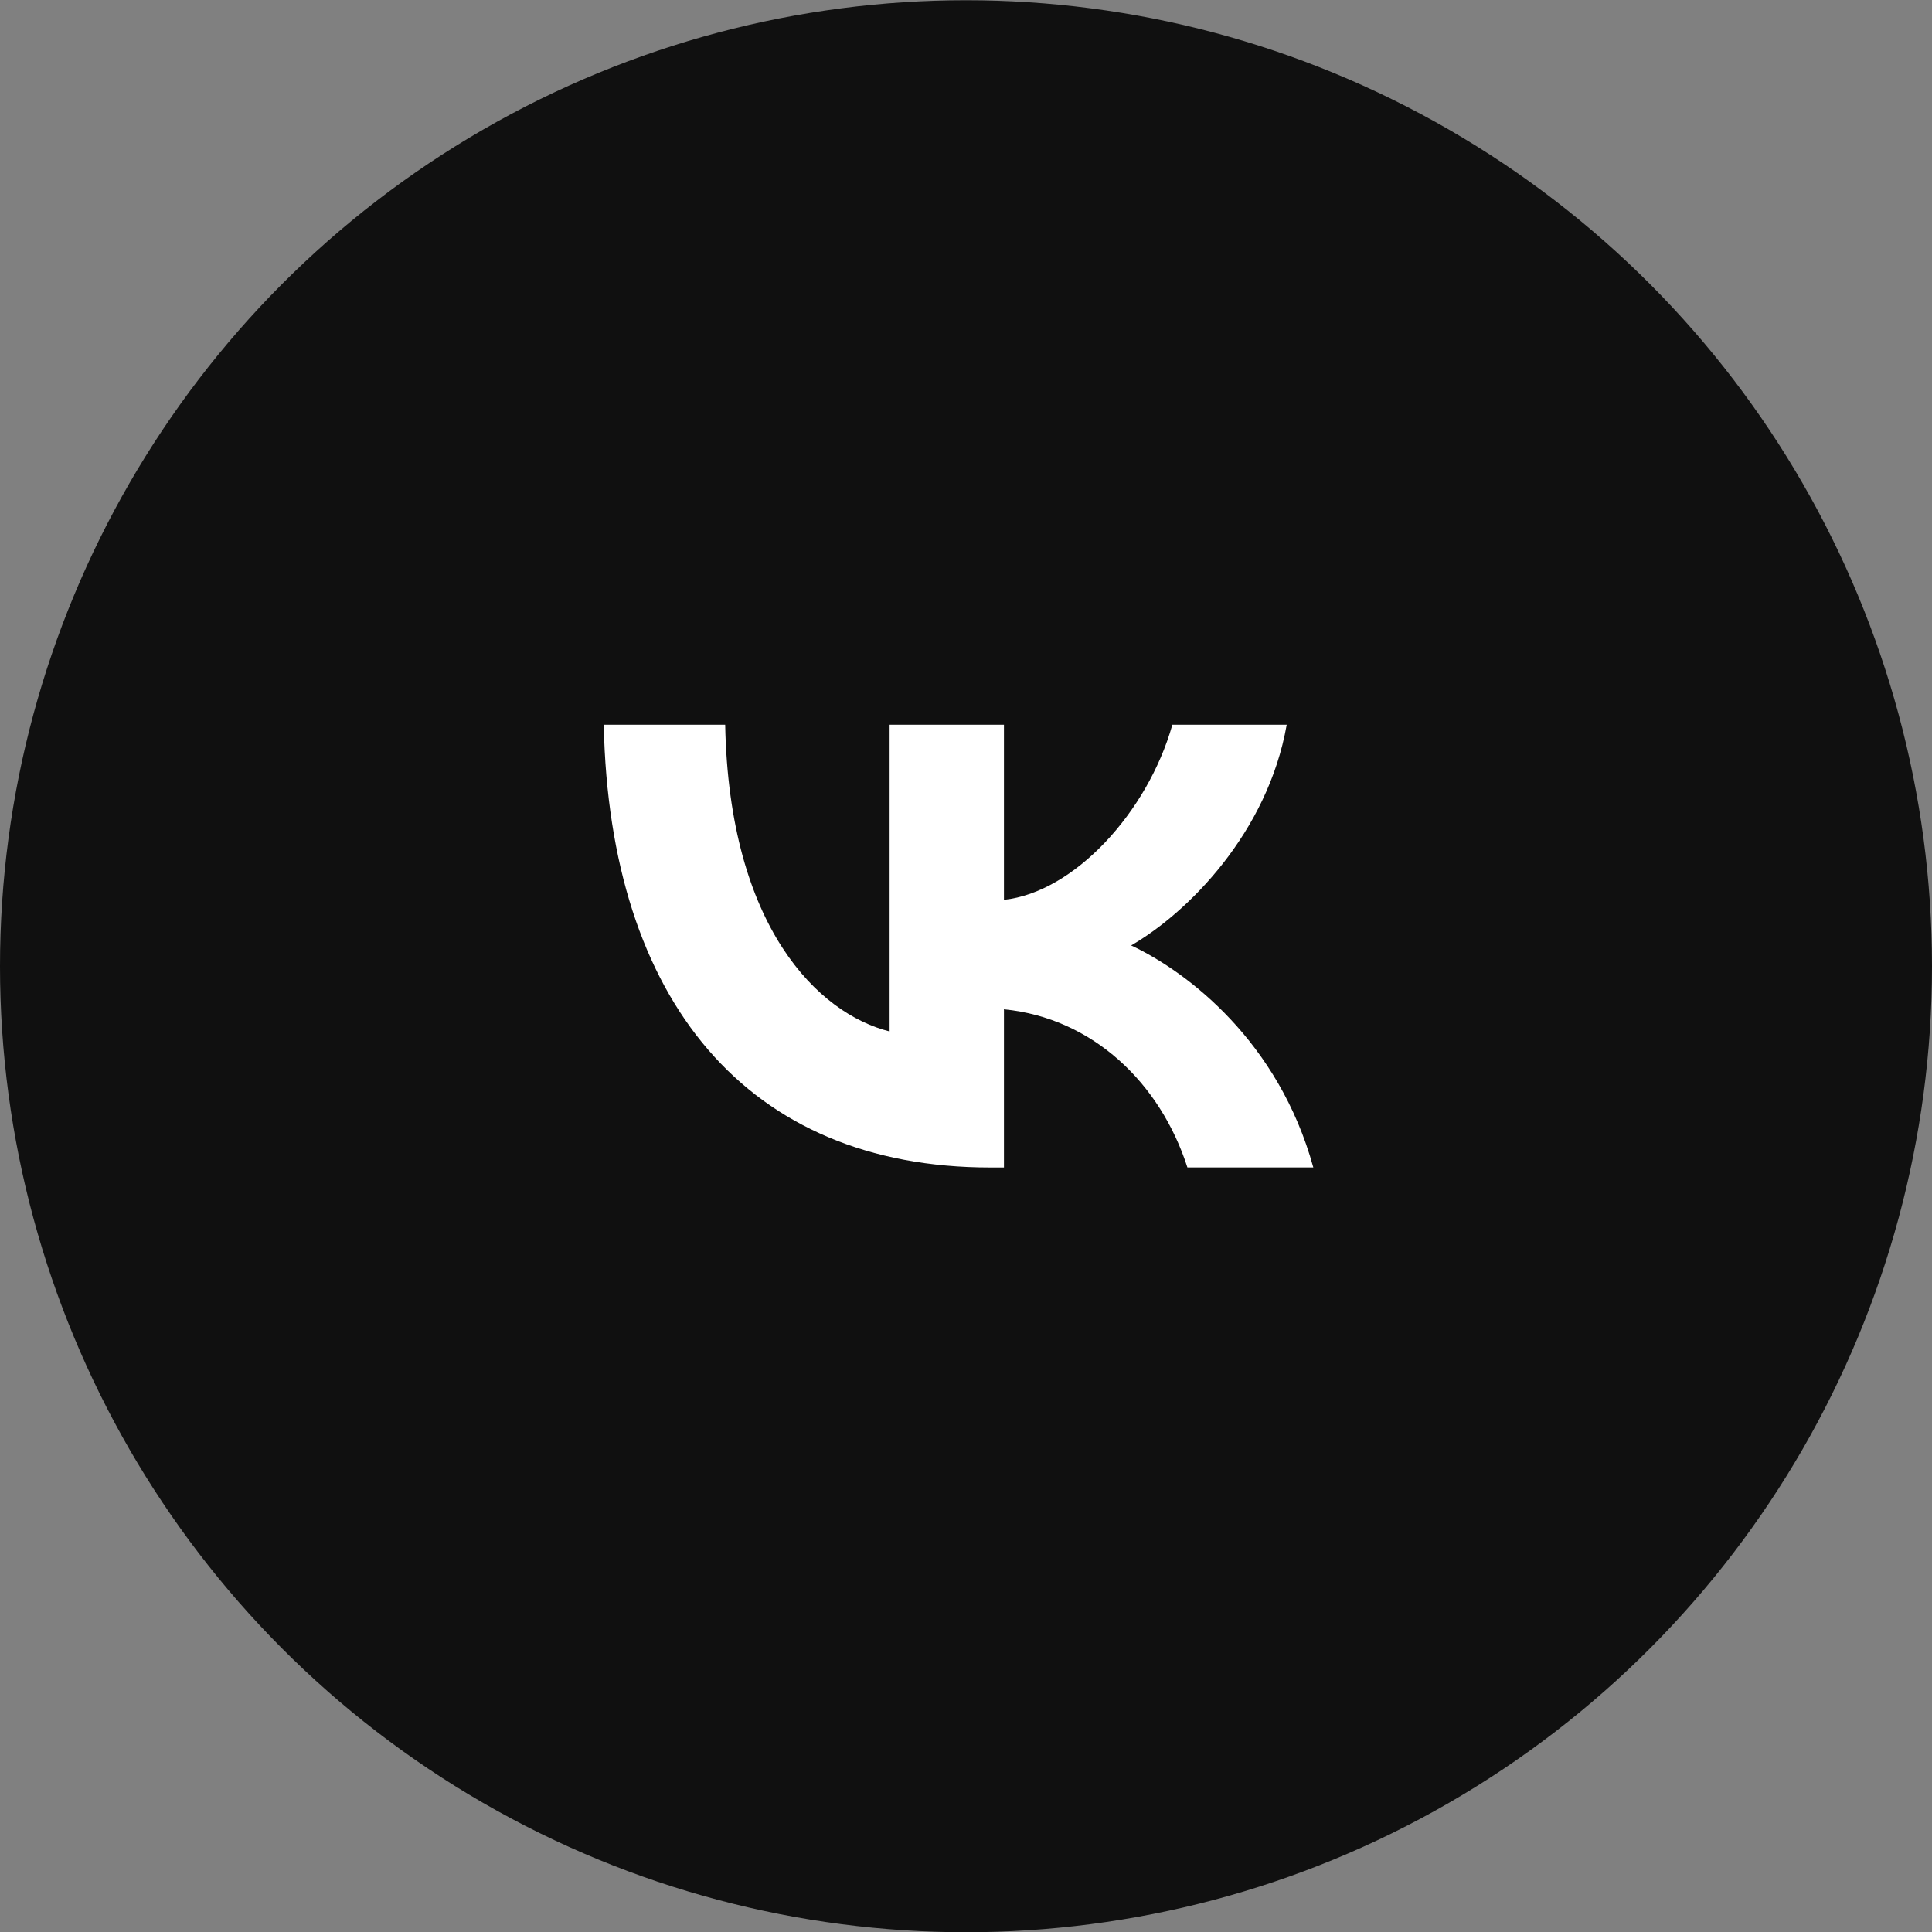
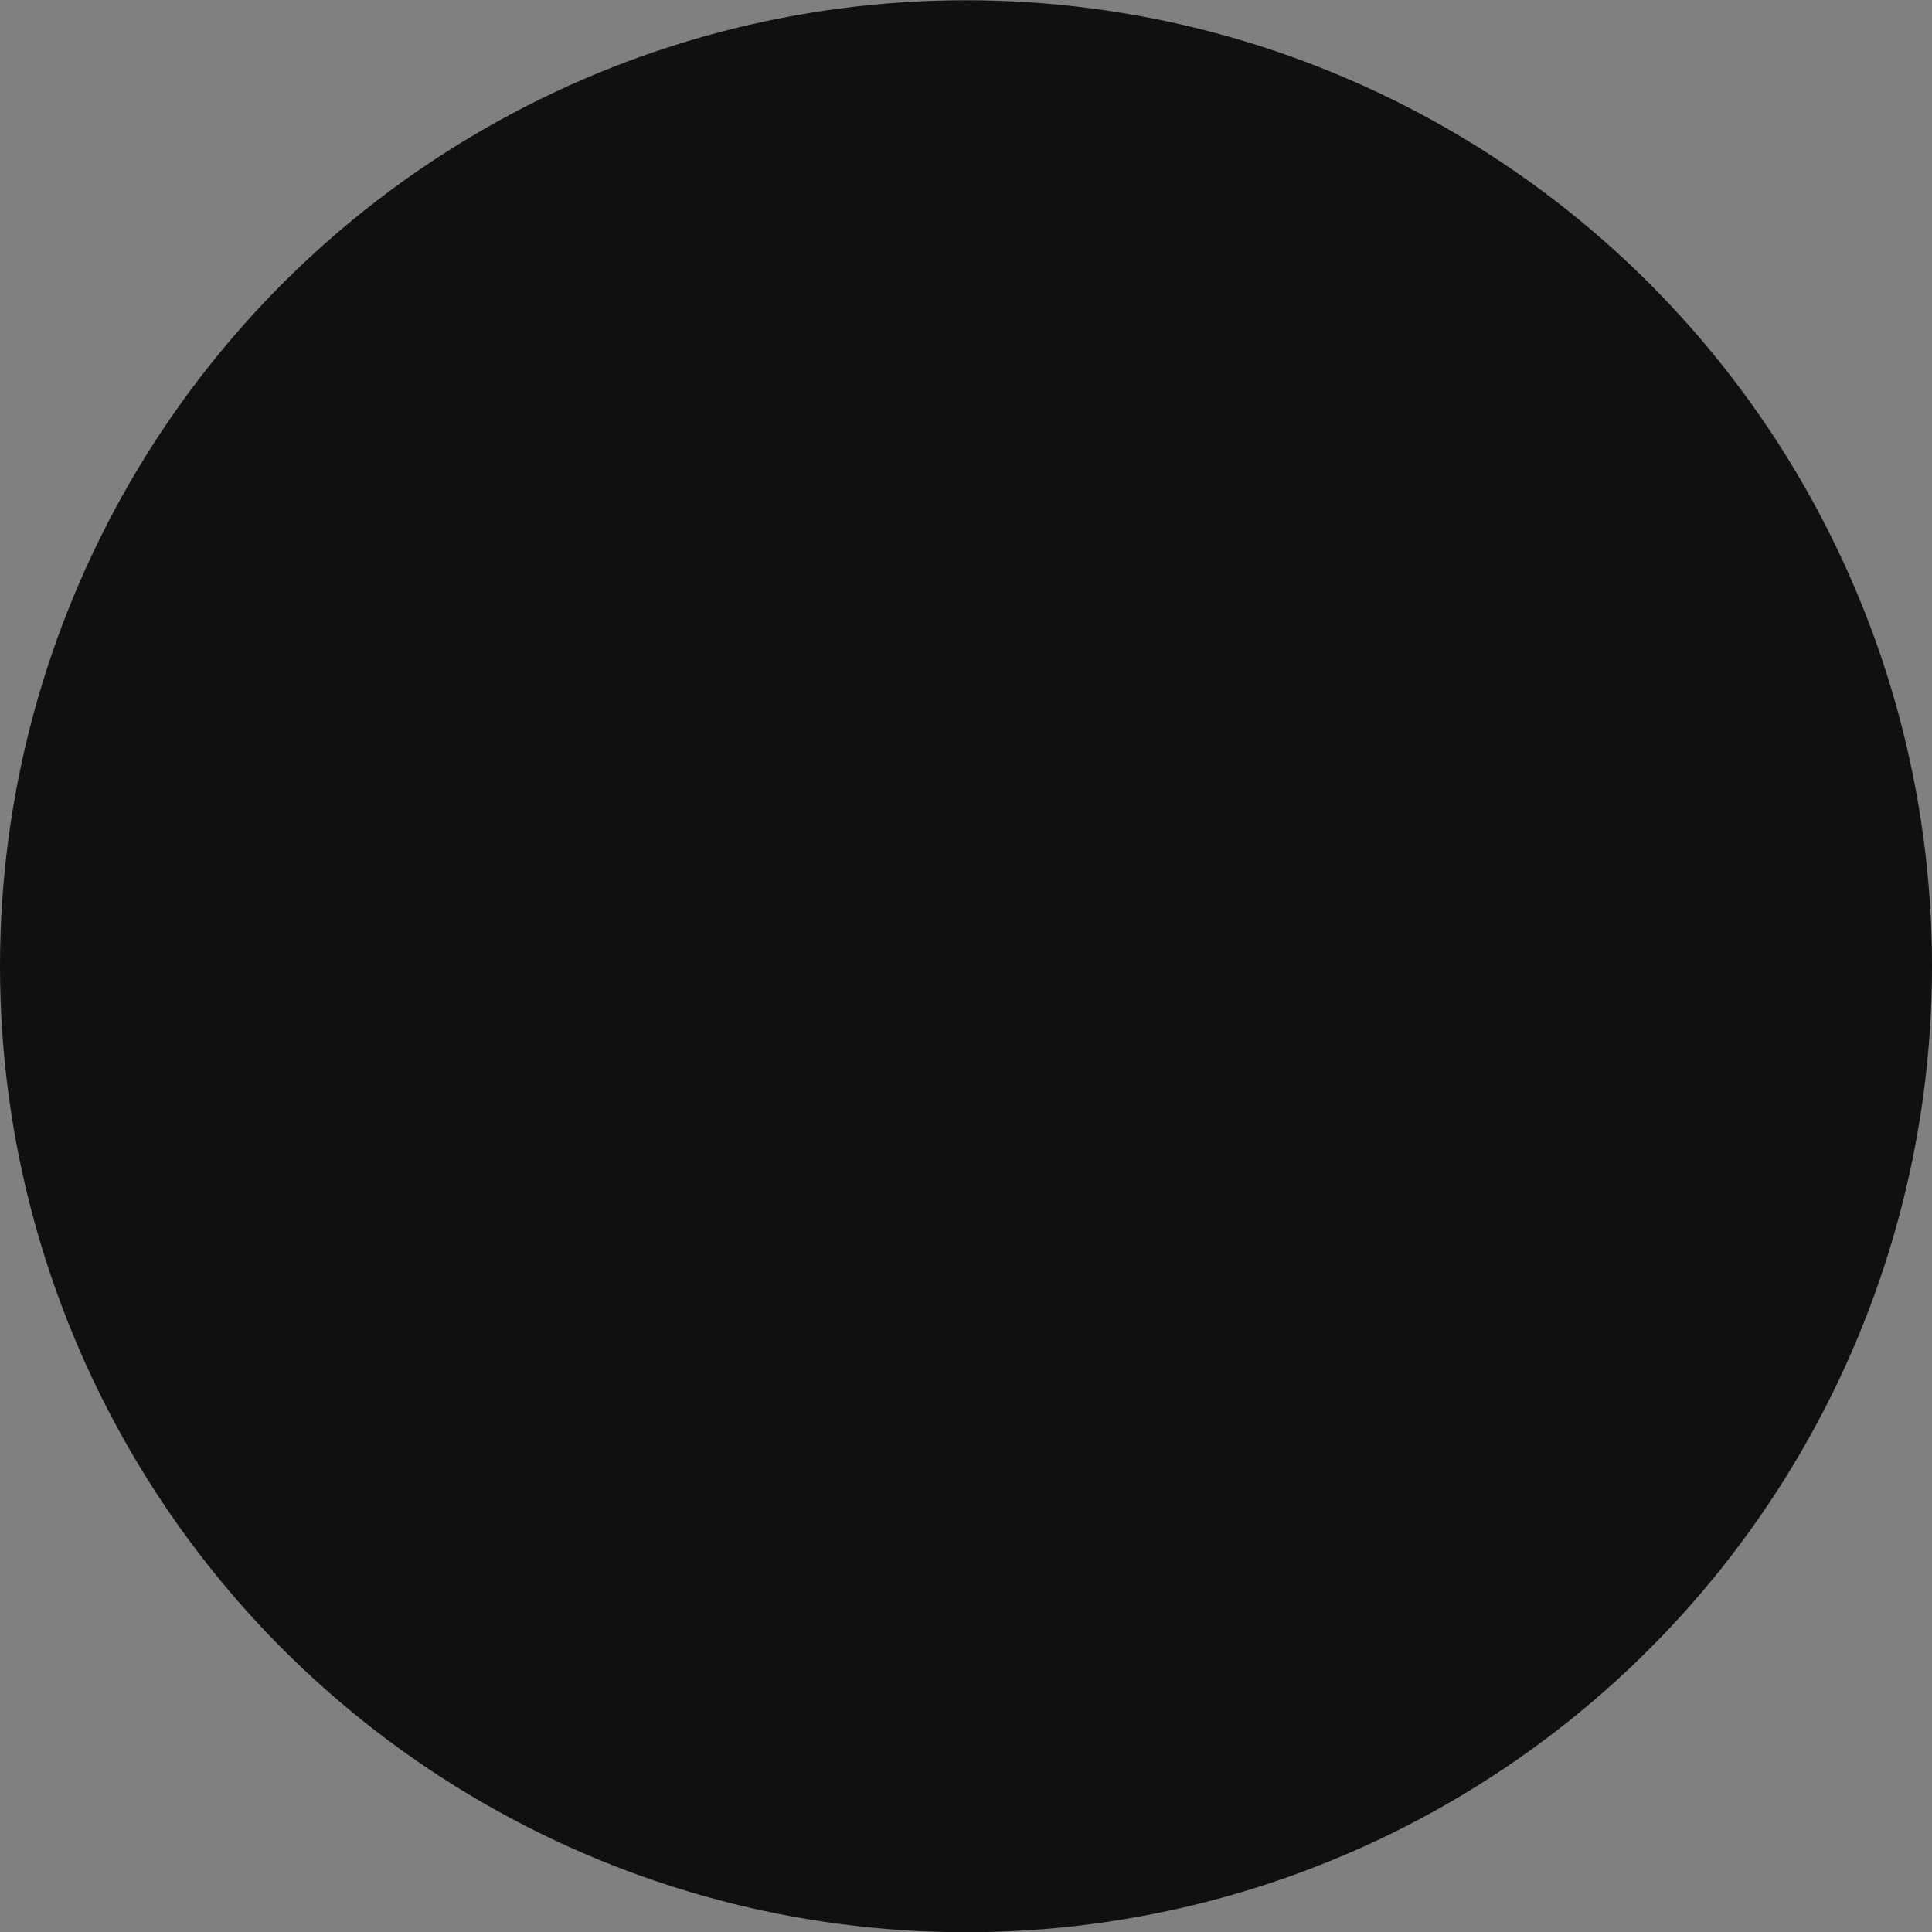
<svg xmlns="http://www.w3.org/2000/svg" width="48" height="48" fill="none">
  <rect width="100%" height="100%" fill="#808080" stroke="none" />
  <circle cx="24" cy="24.006" r="24" fill="#101010" />
-   <path fill="#fff" fill-rule="evenodd" d="M15 18.006c.143 6.87 3.578 11 9.602 11h.341v-3.931c2.213.22 3.887 1.839 4.558 3.93h3.128c-.86-3.126-3.117-4.855-4.526-5.516 1.41-.815 3.391-2.797 3.865-5.483h-2.841c-.617 2.18-2.444 4.162-4.184 4.35v-4.35h-2.841v7.62c-1.762-.441-3.986-2.577-4.085-7.62H15Z" clip-rule="evenodd" />
</svg>